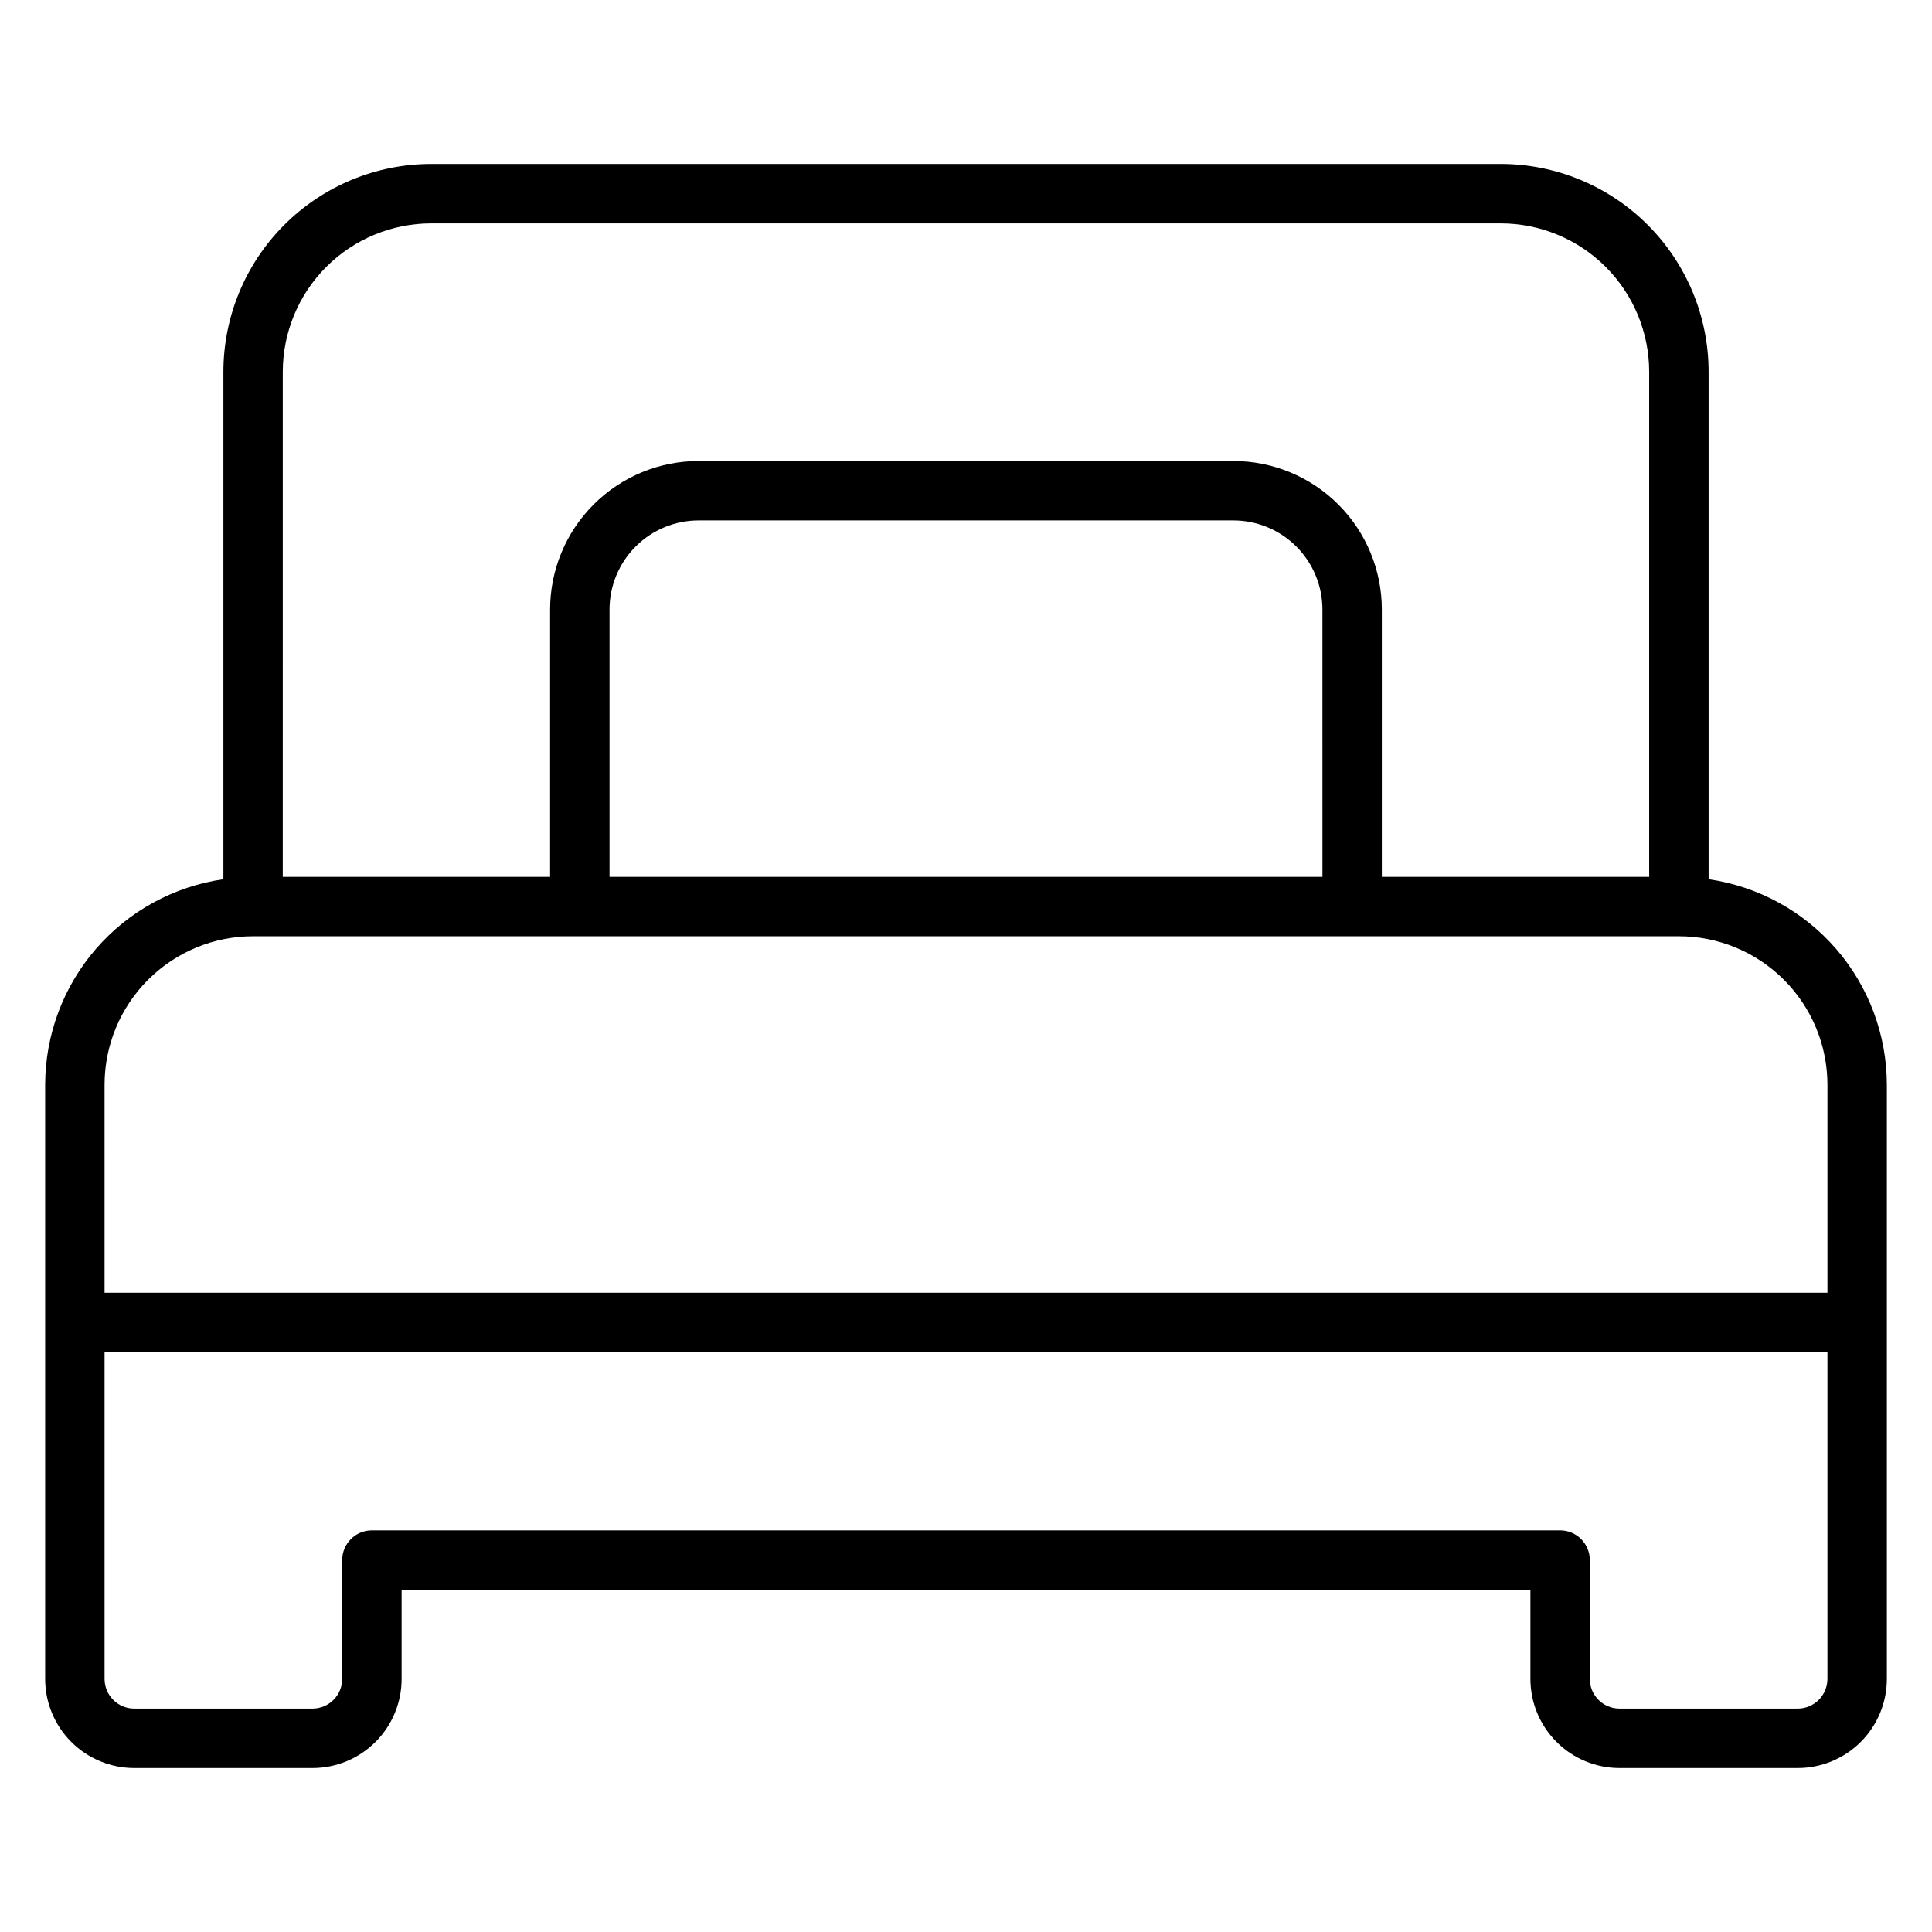
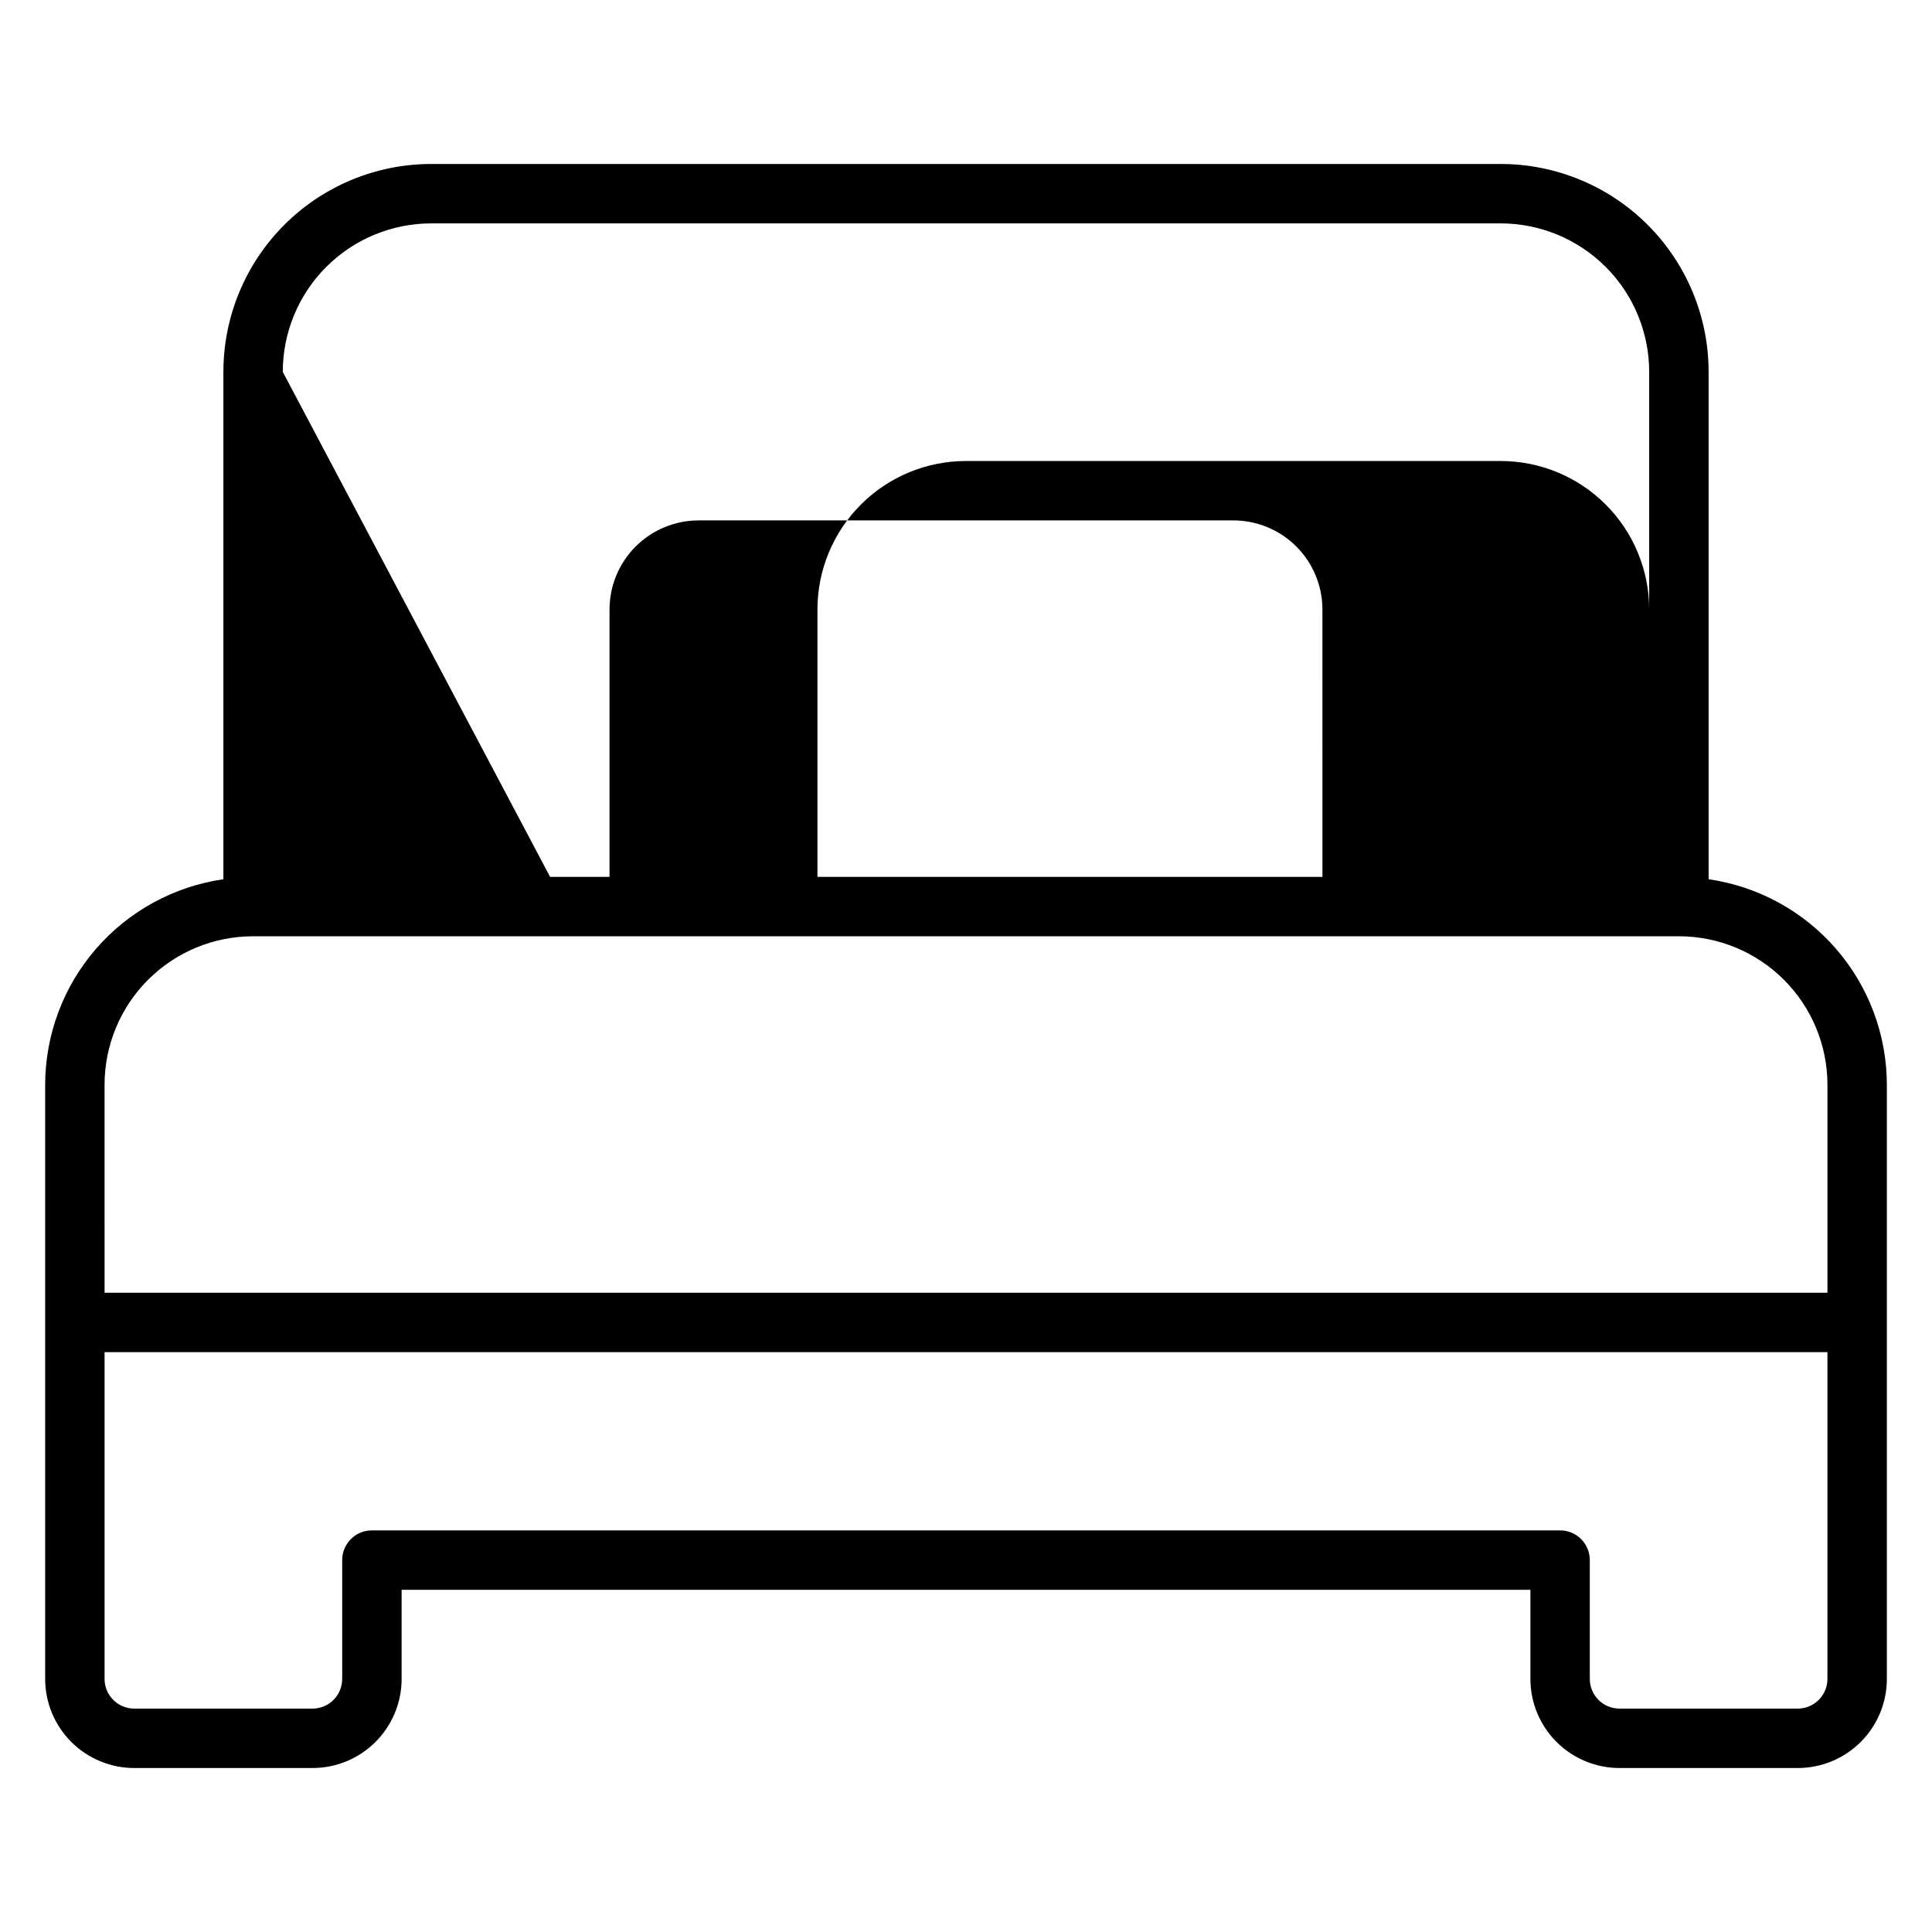
<svg xmlns="http://www.w3.org/2000/svg" fill="#000000" width="800px" height="800px" version="1.1" viewBox="144 144 512 512">
-   <path d="m596.8 377.01v-134.45c0-14.613-5.809-28.633-16.141-38.965-10.336-10.336-24.352-16.141-38.965-16.141h-283.39c-14.613 0-28.629 5.805-38.965 16.141-10.332 10.332-16.137 24.352-16.137 38.965v134.45c-13.105 1.891-25.09 8.438-33.762 18.441-8.676 10.004-13.457 22.793-13.473 36.035v157.44c0 6.266 2.488 12.273 6.918 16.699 4.43 4.43 10.438 6.918 16.699 6.918h47.23c6.266 0 12.273-2.488 16.699-6.918 4.43-4.426 6.918-10.434 6.918-16.699v-23.613h299.14v23.617-0.004c0 6.266 2.488 12.273 6.918 16.699 4.43 4.43 10.434 6.918 16.699 6.918h47.23c6.266 0 12.27-2.488 16.699-6.918 4.43-4.426 6.918-10.434 6.918-16.699v-157.44c-0.016-13.242-4.797-26.031-13.469-36.035-8.676-10.004-20.66-16.551-33.762-18.441zm-377.86-134.45c0-10.441 4.148-20.449 11.527-27.832 7.383-7.383 17.395-11.527 27.832-11.527h283.39c10.438 0 20.449 4.144 27.832 11.527 7.379 7.383 11.527 17.391 11.527 27.832v133.82h-70.848v-70.848c0-10.441-4.148-20.453-11.527-27.832-7.383-7.383-17.395-11.527-27.832-11.527h-141.7c-10.438 0-20.449 4.144-27.828 11.527-7.383 7.379-11.531 17.391-11.531 27.832v70.848h-70.848zm275.52 133.82h-188.93v-70.848c0-6.266 2.488-12.27 6.918-16.699 4.426-4.43 10.434-6.918 16.695-6.918h141.7c6.262 0 12.27 2.488 16.699 6.918 4.43 4.43 6.914 10.434 6.914 16.699zm-322.75 55.105c0-10.441 4.144-20.453 11.527-27.832 7.383-7.383 17.395-11.531 27.832-11.531h377.86c10.441 0 20.453 4.148 27.832 11.531 7.383 7.379 11.531 17.391 11.531 27.832v55.105l-456.58-0.004zm456.58 157.44c0 2.09-0.832 4.09-2.309 5.566-1.477 1.477-3.477 2.309-5.566 2.309h-47.23c-4.348 0-7.871-3.527-7.871-7.875v-31.488c0-2.086-0.832-4.09-2.309-5.566-1.477-1.477-3.477-2.305-5.566-2.305h-314.88c-4.348 0-7.871 3.523-7.871 7.871v31.488c0 2.09-0.832 4.09-2.309 5.566-1.477 1.477-3.477 2.309-5.566 2.309h-47.23c-4.348 0-7.871-3.527-7.871-7.875v-86.59h456.58z" />
+   <path d="m596.8 377.01v-134.45c0-14.613-5.809-28.633-16.141-38.965-10.336-10.336-24.352-16.141-38.965-16.141h-283.39c-14.613 0-28.629 5.805-38.965 16.141-10.332 10.332-16.137 24.352-16.137 38.965v134.45c-13.105 1.891-25.09 8.438-33.762 18.441-8.676 10.004-13.457 22.793-13.473 36.035v157.44c0 6.266 2.488 12.273 6.918 16.699 4.43 4.43 10.438 6.918 16.699 6.918h47.23c6.266 0 12.273-2.488 16.699-6.918 4.43-4.426 6.918-10.434 6.918-16.699v-23.613h299.14v23.617-0.004c0 6.266 2.488 12.273 6.918 16.699 4.43 4.43 10.434 6.918 16.699 6.918h47.23c6.266 0 12.27-2.488 16.699-6.918 4.43-4.426 6.918-10.434 6.918-16.699v-157.44c-0.016-13.242-4.797-26.031-13.469-36.035-8.676-10.004-20.66-16.551-33.762-18.441zm-377.86-134.45c0-10.441 4.148-20.449 11.527-27.832 7.383-7.383 17.395-11.527 27.832-11.527h283.39c10.438 0 20.449 4.144 27.832 11.527 7.379 7.383 11.527 17.391 11.527 27.832v133.82v-70.848c0-10.441-4.148-20.453-11.527-27.832-7.383-7.383-17.395-11.527-27.832-11.527h-141.7c-10.438 0-20.449 4.144-27.828 11.527-7.383 7.379-11.531 17.391-11.531 27.832v70.848h-70.848zm275.52 133.82h-188.93v-70.848c0-6.266 2.488-12.27 6.918-16.699 4.426-4.43 10.434-6.918 16.695-6.918h141.7c6.262 0 12.27 2.488 16.699 6.918 4.43 4.43 6.914 10.434 6.914 16.699zm-322.75 55.105c0-10.441 4.144-20.453 11.527-27.832 7.383-7.383 17.395-11.531 27.832-11.531h377.86c10.441 0 20.453 4.148 27.832 11.531 7.383 7.379 11.531 17.391 11.531 27.832v55.105l-456.58-0.004zm456.58 157.44c0 2.09-0.832 4.09-2.309 5.566-1.477 1.477-3.477 2.309-5.566 2.309h-47.23c-4.348 0-7.871-3.527-7.871-7.875v-31.488c0-2.086-0.832-4.09-2.309-5.566-1.477-1.477-3.477-2.305-5.566-2.305h-314.88c-4.348 0-7.871 3.523-7.871 7.871v31.488c0 2.09-0.832 4.09-2.309 5.566-1.477 1.477-3.477 2.309-5.566 2.309h-47.23c-4.348 0-7.871-3.527-7.871-7.875v-86.59h456.58z" />
</svg>